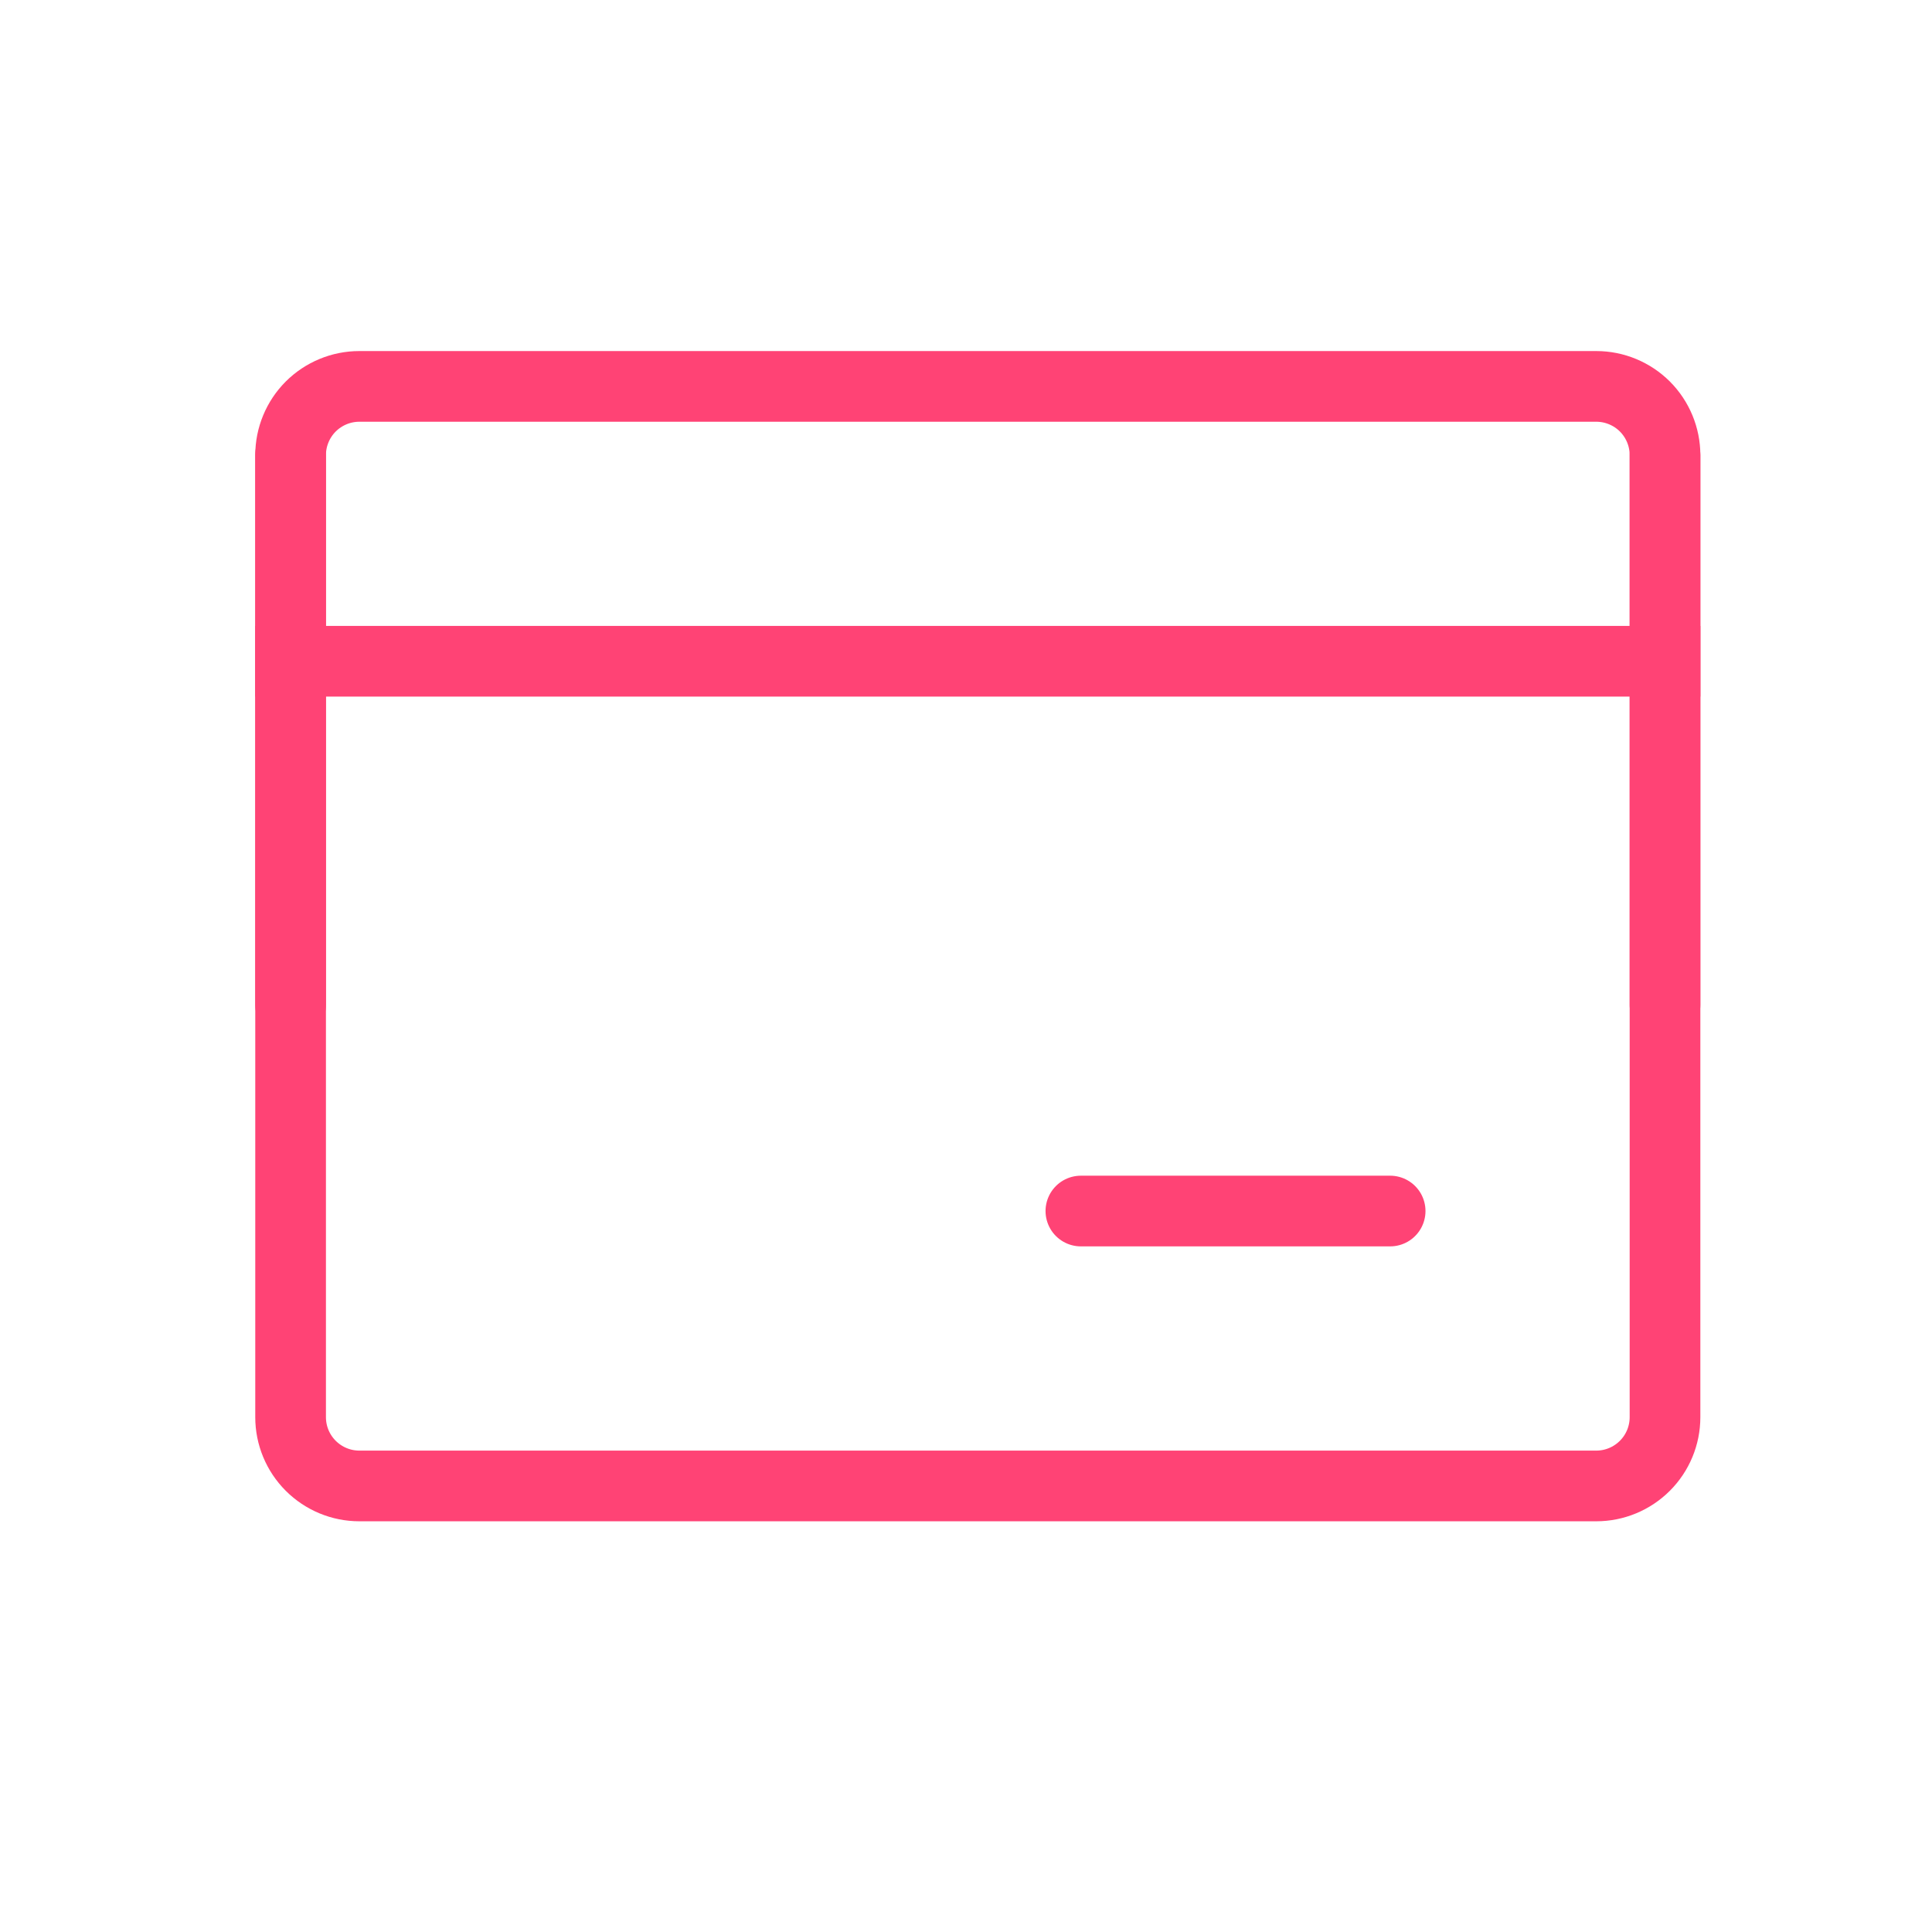
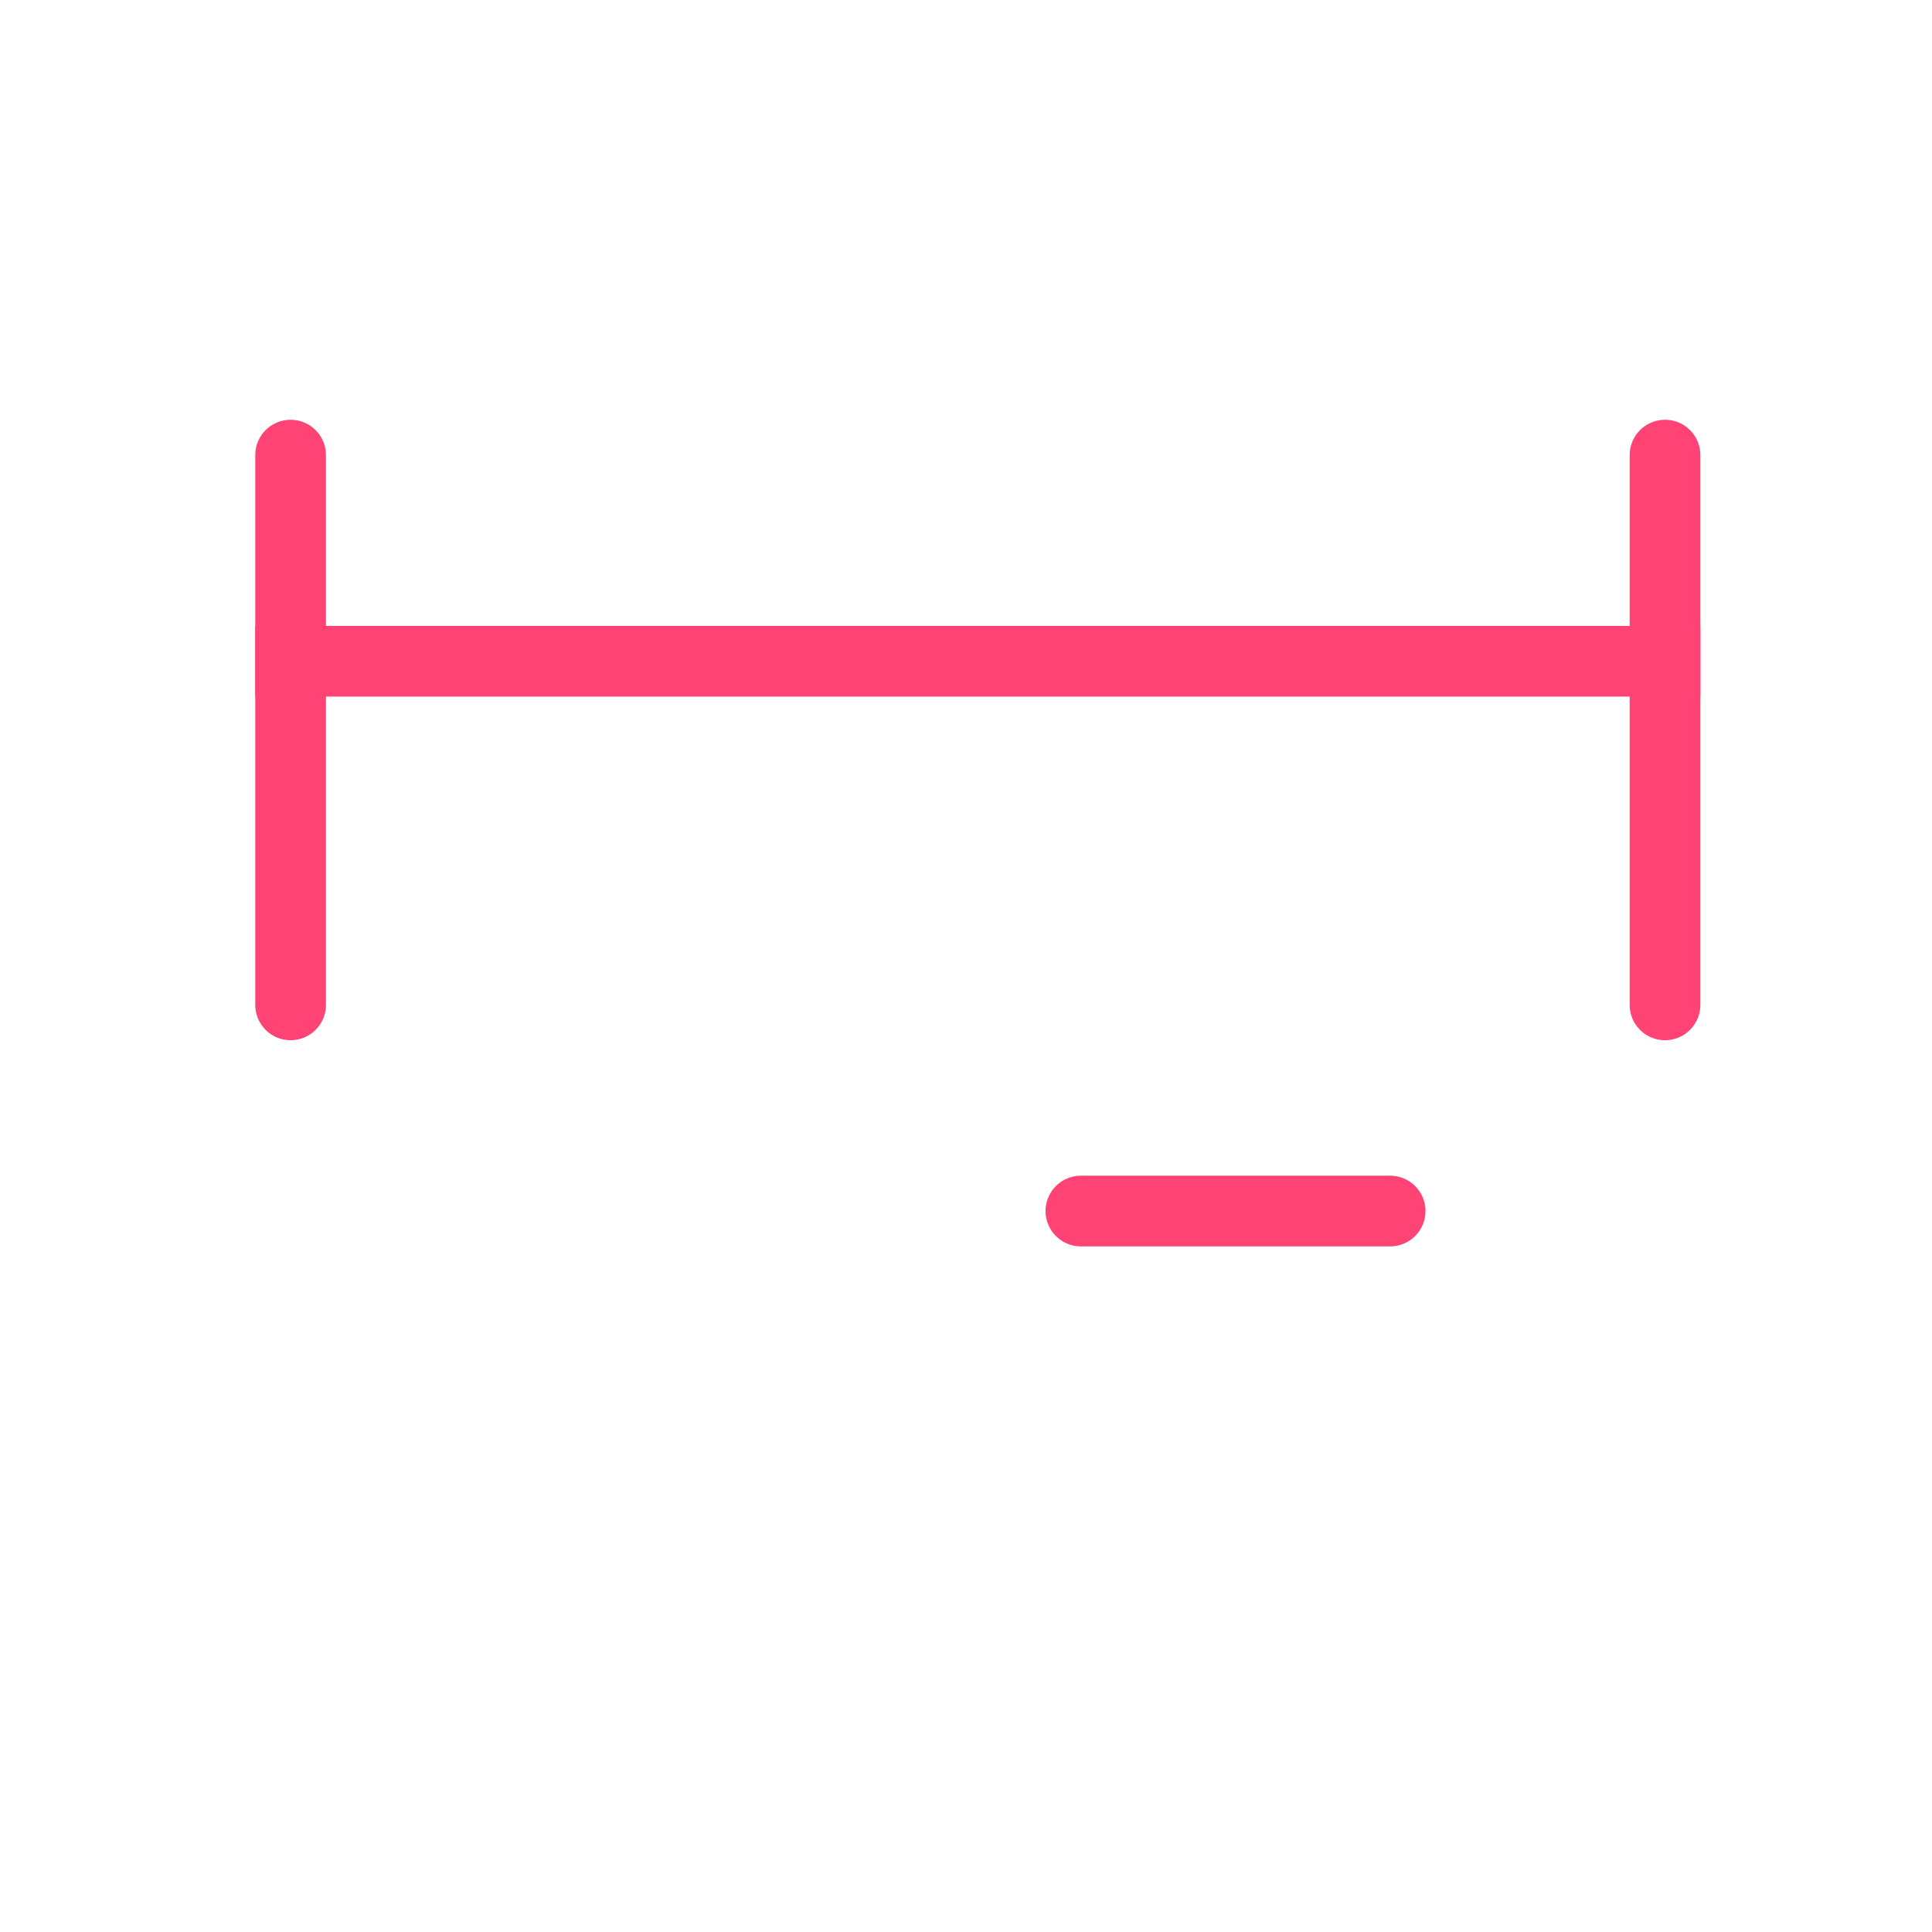
<svg xmlns="http://www.w3.org/2000/svg" width="41" height="41" viewBox="0 0 41 41" fill="none">
  <g id="icon-park-outline:bank-card">
    <g id="Group">
-       <path id="Vector" d="M6.167 9.658C6.167 9.272 6.321 8.901 6.594 8.627C6.868 8.354 7.239 8.2 7.625 8.2H33.876C34.262 8.2 34.633 8.354 34.907 8.627C35.18 8.901 35.334 9.272 35.334 9.658V30.075C35.334 30.462 35.18 30.833 34.907 31.106C34.633 31.38 34.262 31.534 33.876 31.534H7.625C7.239 31.534 6.868 31.38 6.594 31.106C6.321 30.833 6.167 30.462 6.167 30.075V9.658Z" stroke="#FF4375" stroke-width="1.5" stroke-linejoin="round" />
      <path id="Vector_2" d="M6.167 14.033H35.334" stroke="#FF4375" stroke-width="1.5" stroke-linecap="square" stroke-linejoin="round" />
      <path id="Vector_3" d="M22.938 25.7H29.501M35.334 9.658V21.325M6.167 9.658V21.325" stroke="#FF4375" stroke-width="1.5" stroke-linecap="round" stroke-linejoin="round" />
    </g>
  </g>
</svg>